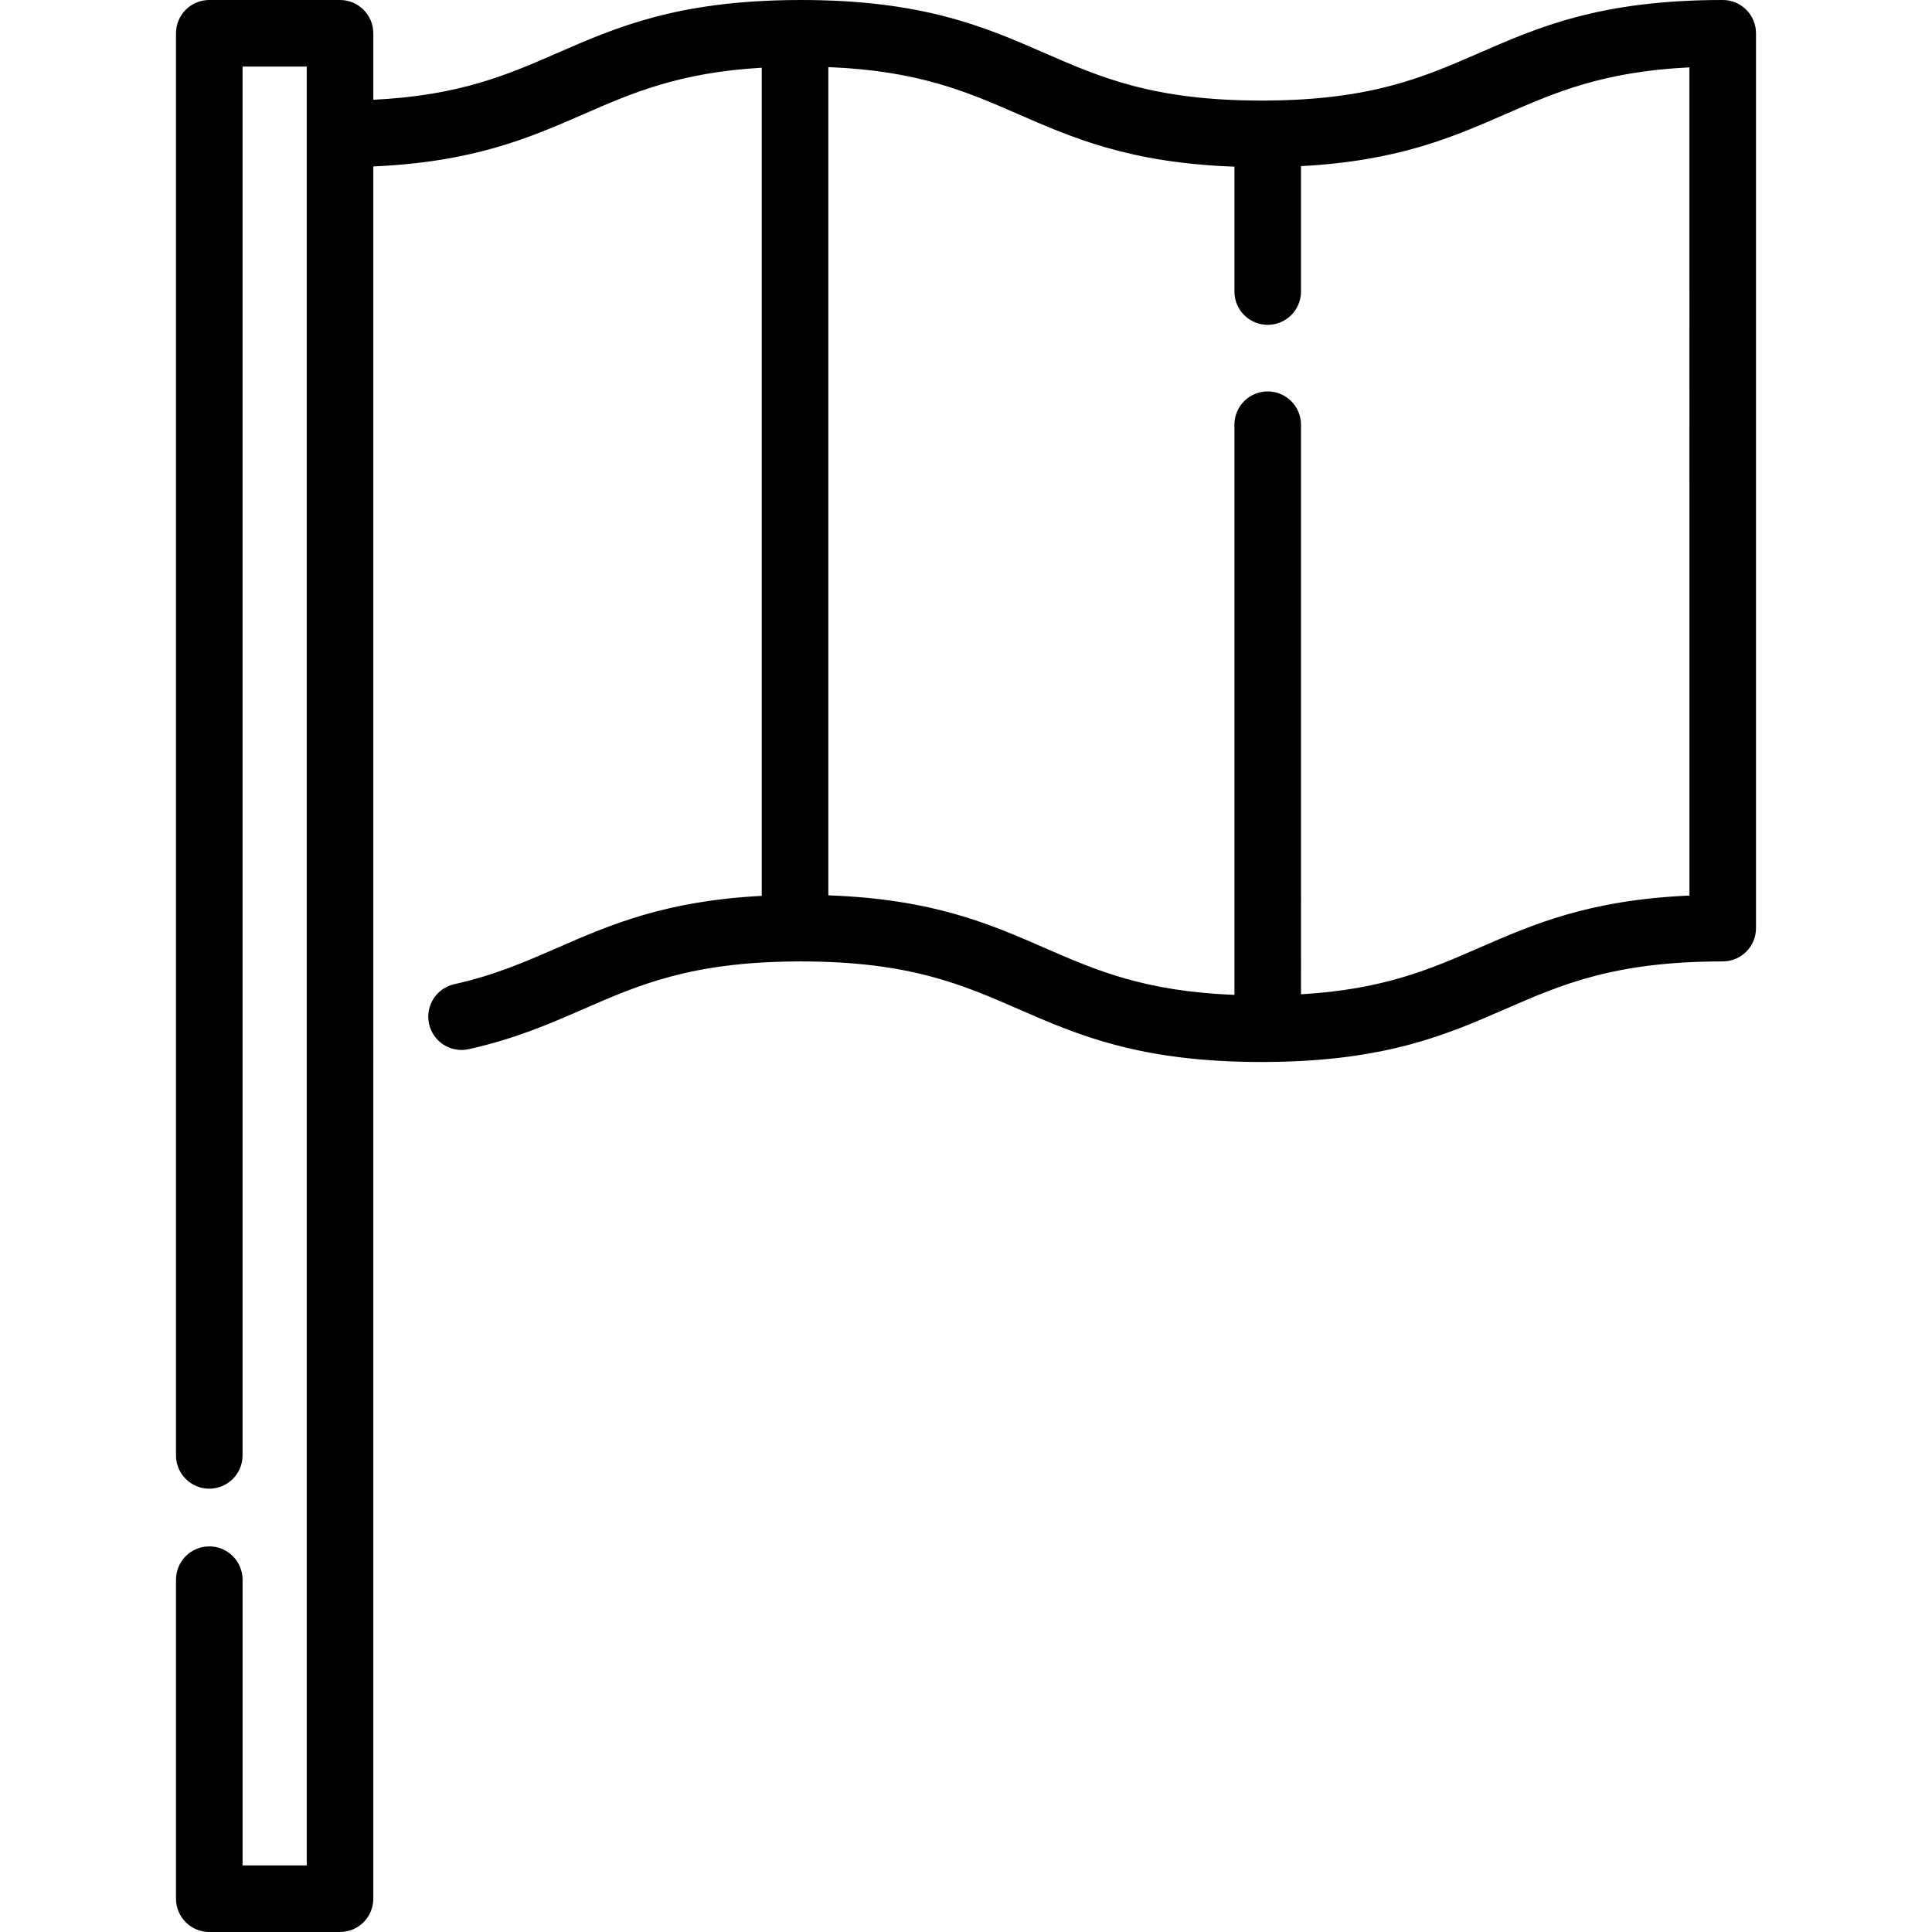
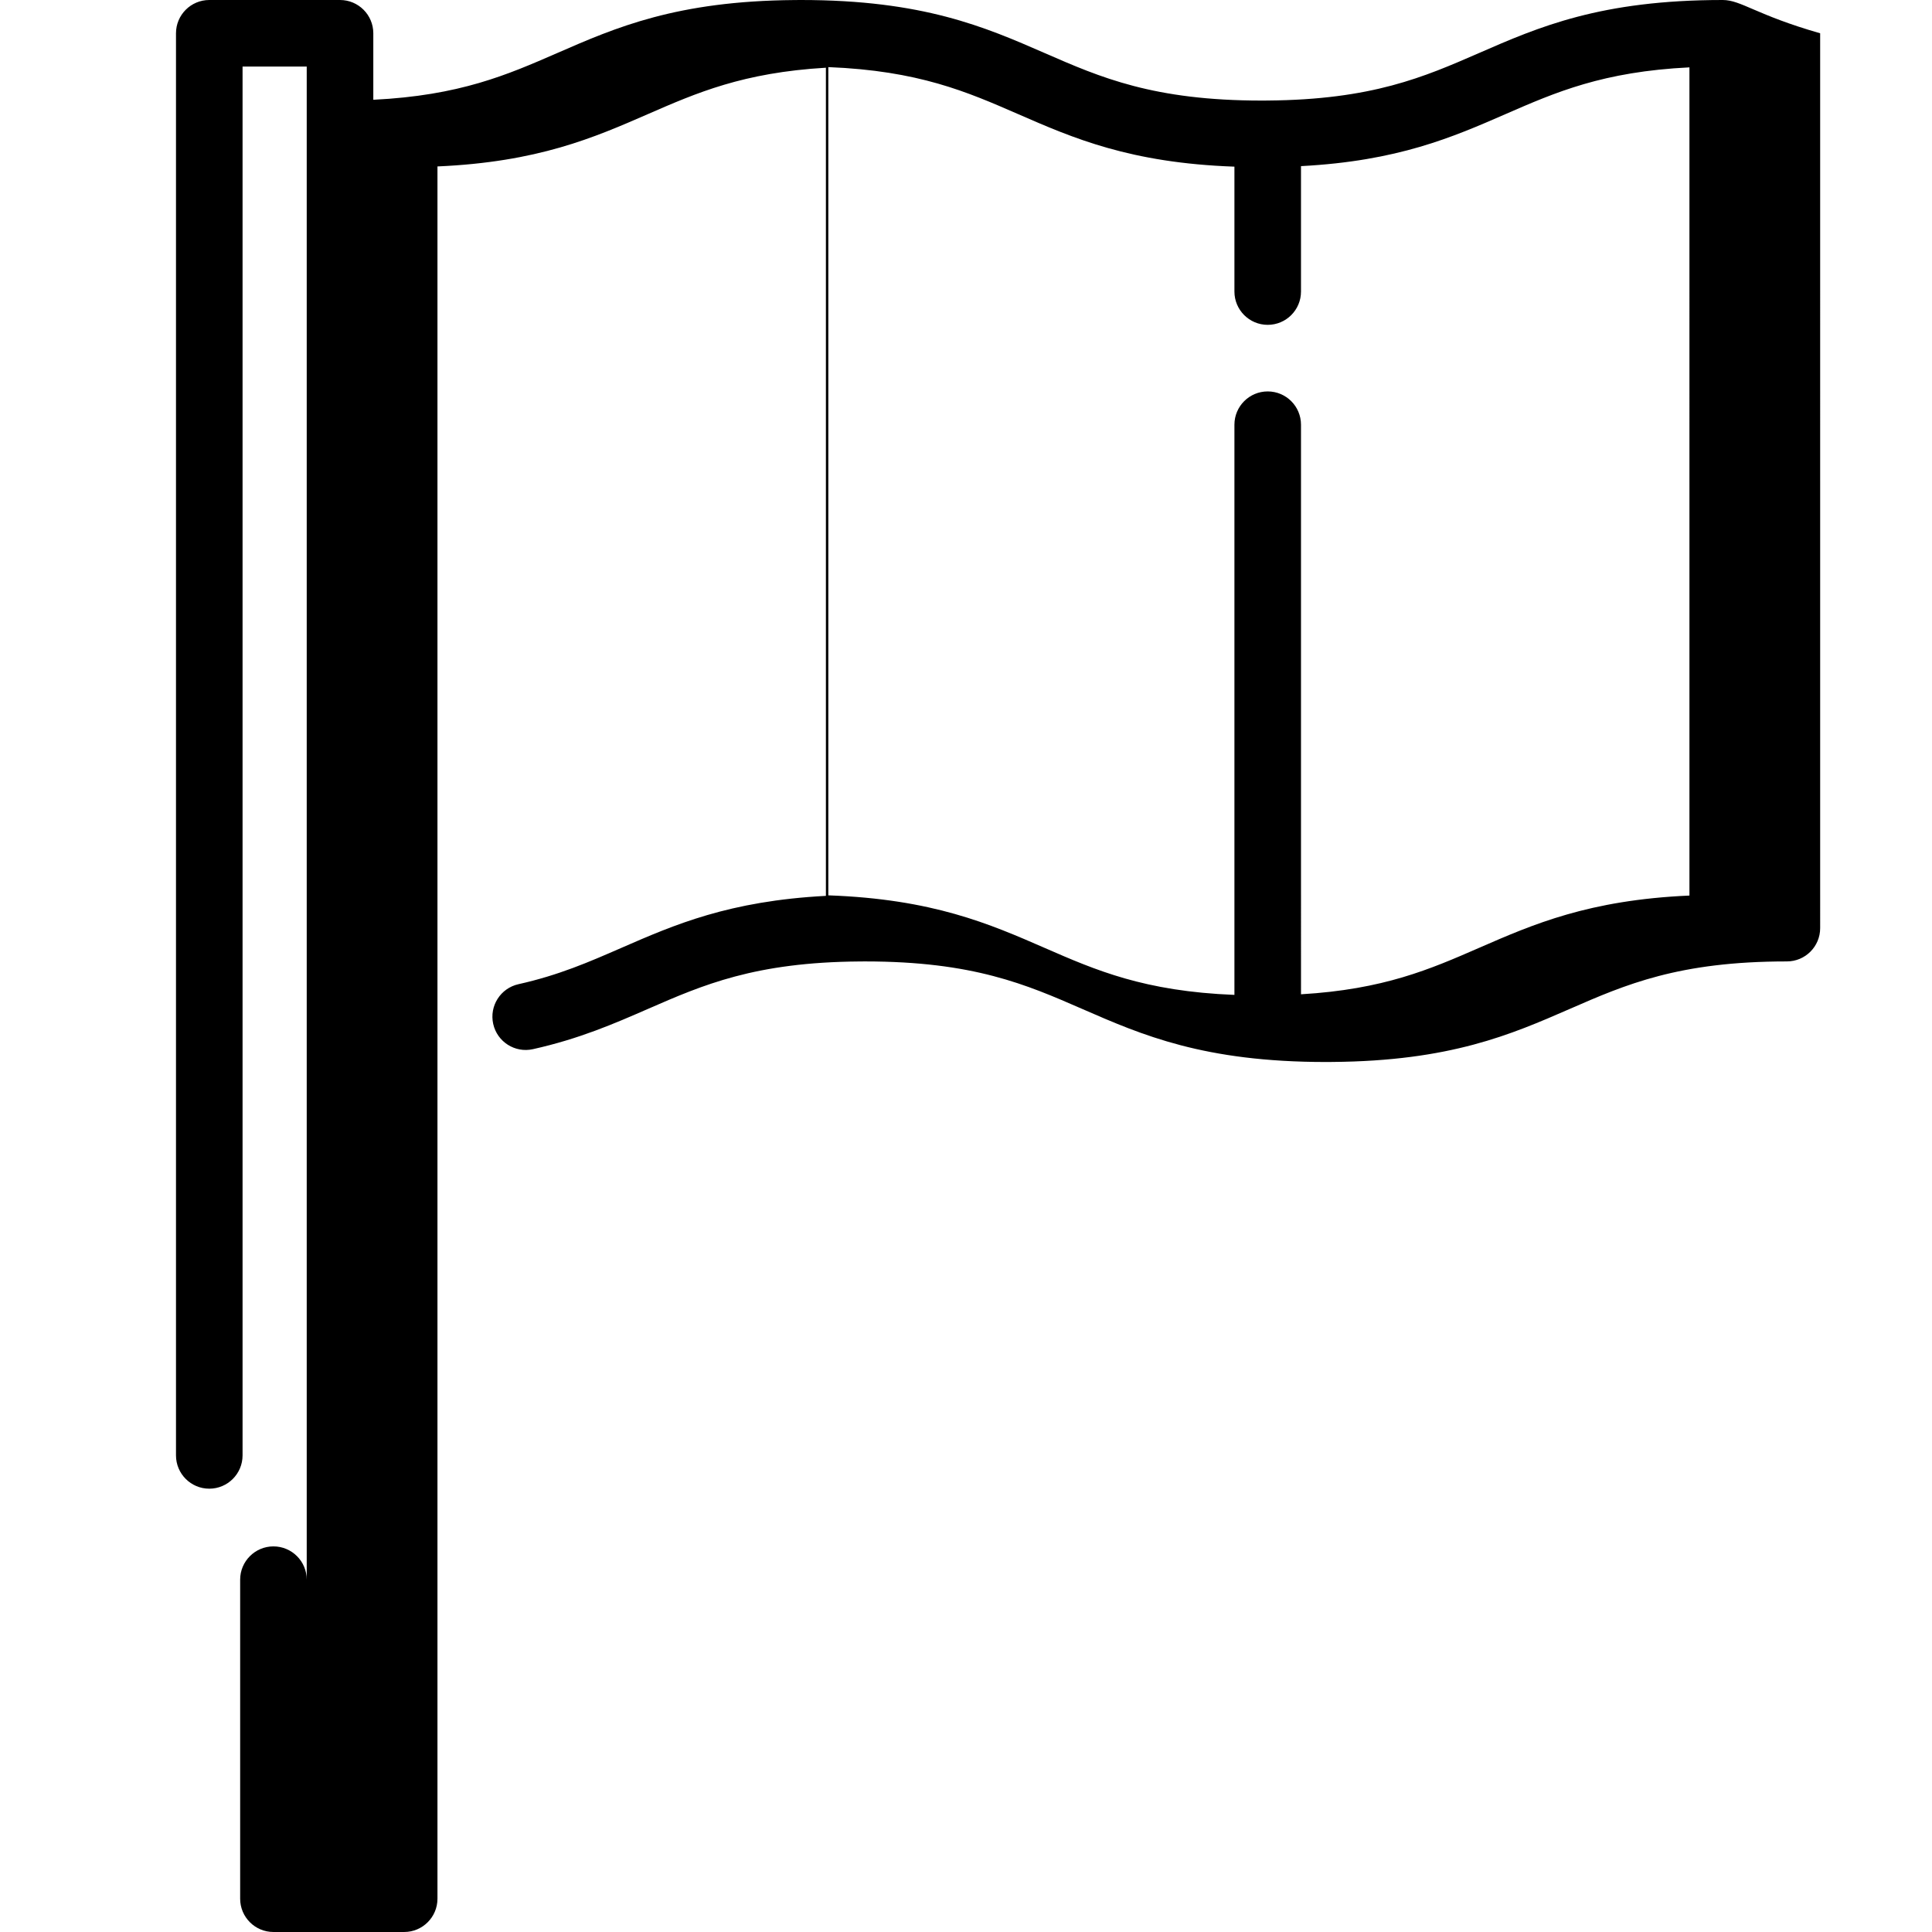
<svg xmlns="http://www.w3.org/2000/svg" fill="#000000" height="800px" width="800px" version="1.1" id="Layer_1" viewBox="0 0 512 512" xml:space="preserve">
  <g>
    <g>
-       <path d="M456.539,0c-32.37,0-48.752,7.148-64.594,14.059c-14.585,6.363-28.36,12.374-56.055,12.582    c-0.047,0-0.093,0.001-0.14,0.002c-0.449,0.011-0.897,0.009-1.359,0.009c-28.692,0-42.704-6.115-57.538-12.589    C261.01,7.15,244.627,0,212.244,0c-0.562,0-1.123,0-1.684,0.012c-31.262,0.245-47.35,7.264-62.906,14.053    c-13.228,5.772-25.812,11.255-48.724,12.376V8.821C98.929,3.95,94.979,0,90.108,0H55.462C50.59,0,46.64,3.95,46.64,8.821v376.875    c0,4.872,3.95,8.821,8.821,8.821c4.872,0,8.821-3.95,8.821-8.821V17.643h17.003v476.714H64.283v-75.726    c0-4.872-3.95-8.821-8.821-8.821c-4.872,0-8.821,3.95-8.821,8.821v84.547c0,4.872,3.95,8.821,8.821,8.821h34.646    c4.872,0,8.821-3.95,8.821-8.821V44.107c26.669-1.17,41.444-7.618,55.78-13.872c12.93-5.642,25.233-11.003,47.161-12.291v219.47    c-25.689,1.346-40.172,7.661-54.218,13.79c-8.532,3.724-16.591,7.241-27.258,9.617c-4.755,1.059-7.751,5.773-6.691,10.528    c1.059,4.755,5.77,7.751,10.528,6.691c12.327-2.746,21.555-6.773,30.479-10.667c14.581-6.363,28.353-12.372,56.047-12.575    c0.045,0,0.091-0.001,0.135-0.002c0.441-0.009,0.906-0.008,1.351-0.009c28.7,0,42.715,6.116,57.552,12.591    c15.841,6.913,32.222,14.061,64.595,14.061c0.572,0,1.131,0,1.691-0.012c31.267-0.245,47.358-7.264,62.918-14.053    c14.836-6.473,28.85-12.588,57.538-12.588c4.872,0,8.821-3.95,8.821-8.821V8.821C465.361,3.95,461.412,0,456.539,0z     M447.718,237.333c-26.663,1.17-41.437,7.617-55.773,13.871c-12.932,5.642-25.238,11.004-47.168,12.292V112.551    c0-4.872-3.95-8.821-8.821-8.821c-4.872,0-8.821,3.95-8.821,8.821v151.105c-23.909-0.943-36.756-6.544-50.282-12.448    c-14.609-6.375-29.69-12.946-57.339-13.932V17.784c23.909,0.945,36.757,6.547,50.284,12.45    c14.609,6.376,29.69,12.946,57.338,13.931v33.101c0,4.872,3.95,8.821,8.821,8.821c4.872,0,8.821-3.95,8.821-8.821v-33.24    c25.693-1.349,40.174-7.665,54.224-13.794c13.23-5.773,25.806-11.259,48.717-12.379V237.333z" />
+       <path d="M456.539,0c-32.37,0-48.752,7.148-64.594,14.059c-14.585,6.363-28.36,12.374-56.055,12.582    c-0.047,0-0.093,0.001-0.14,0.002c-0.449,0.011-0.897,0.009-1.359,0.009c-28.692,0-42.704-6.115-57.538-12.589    C261.01,7.15,244.627,0,212.244,0c-0.562,0-1.123,0-1.684,0.012c-31.262,0.245-47.35,7.264-62.906,14.053    c-13.228,5.772-25.812,11.255-48.724,12.376V8.821C98.929,3.95,94.979,0,90.108,0H55.462C50.59,0,46.64,3.95,46.64,8.821v376.875    c0,4.872,3.95,8.821,8.821,8.821c4.872,0,8.821-3.95,8.821-8.821V17.643h17.003v476.714v-75.726    c0-4.872-3.95-8.821-8.821-8.821c-4.872,0-8.821,3.95-8.821,8.821v84.547c0,4.872,3.95,8.821,8.821,8.821h34.646    c4.872,0,8.821-3.95,8.821-8.821V44.107c26.669-1.17,41.444-7.618,55.78-13.872c12.93-5.642,25.233-11.003,47.161-12.291v219.47    c-25.689,1.346-40.172,7.661-54.218,13.79c-8.532,3.724-16.591,7.241-27.258,9.617c-4.755,1.059-7.751,5.773-6.691,10.528    c1.059,4.755,5.77,7.751,10.528,6.691c12.327-2.746,21.555-6.773,30.479-10.667c14.581-6.363,28.353-12.372,56.047-12.575    c0.045,0,0.091-0.001,0.135-0.002c0.441-0.009,0.906-0.008,1.351-0.009c28.7,0,42.715,6.116,57.552,12.591    c15.841,6.913,32.222,14.061,64.595,14.061c0.572,0,1.131,0,1.691-0.012c31.267-0.245,47.358-7.264,62.918-14.053    c14.836-6.473,28.85-12.588,57.538-12.588c4.872,0,8.821-3.95,8.821-8.821V8.821C465.361,3.95,461.412,0,456.539,0z     M447.718,237.333c-26.663,1.17-41.437,7.617-55.773,13.871c-12.932,5.642-25.238,11.004-47.168,12.292V112.551    c0-4.872-3.95-8.821-8.821-8.821c-4.872,0-8.821,3.95-8.821,8.821v151.105c-23.909-0.943-36.756-6.544-50.282-12.448    c-14.609-6.375-29.69-12.946-57.339-13.932V17.784c23.909,0.945,36.757,6.547,50.284,12.45    c14.609,6.376,29.69,12.946,57.338,13.931v33.101c0,4.872,3.95,8.821,8.821,8.821c4.872,0,8.821-3.95,8.821-8.821v-33.24    c25.693-1.349,40.174-7.665,54.224-13.794c13.23-5.773,25.806-11.259,48.717-12.379V237.333z" />
    </g>
  </g>
</svg>